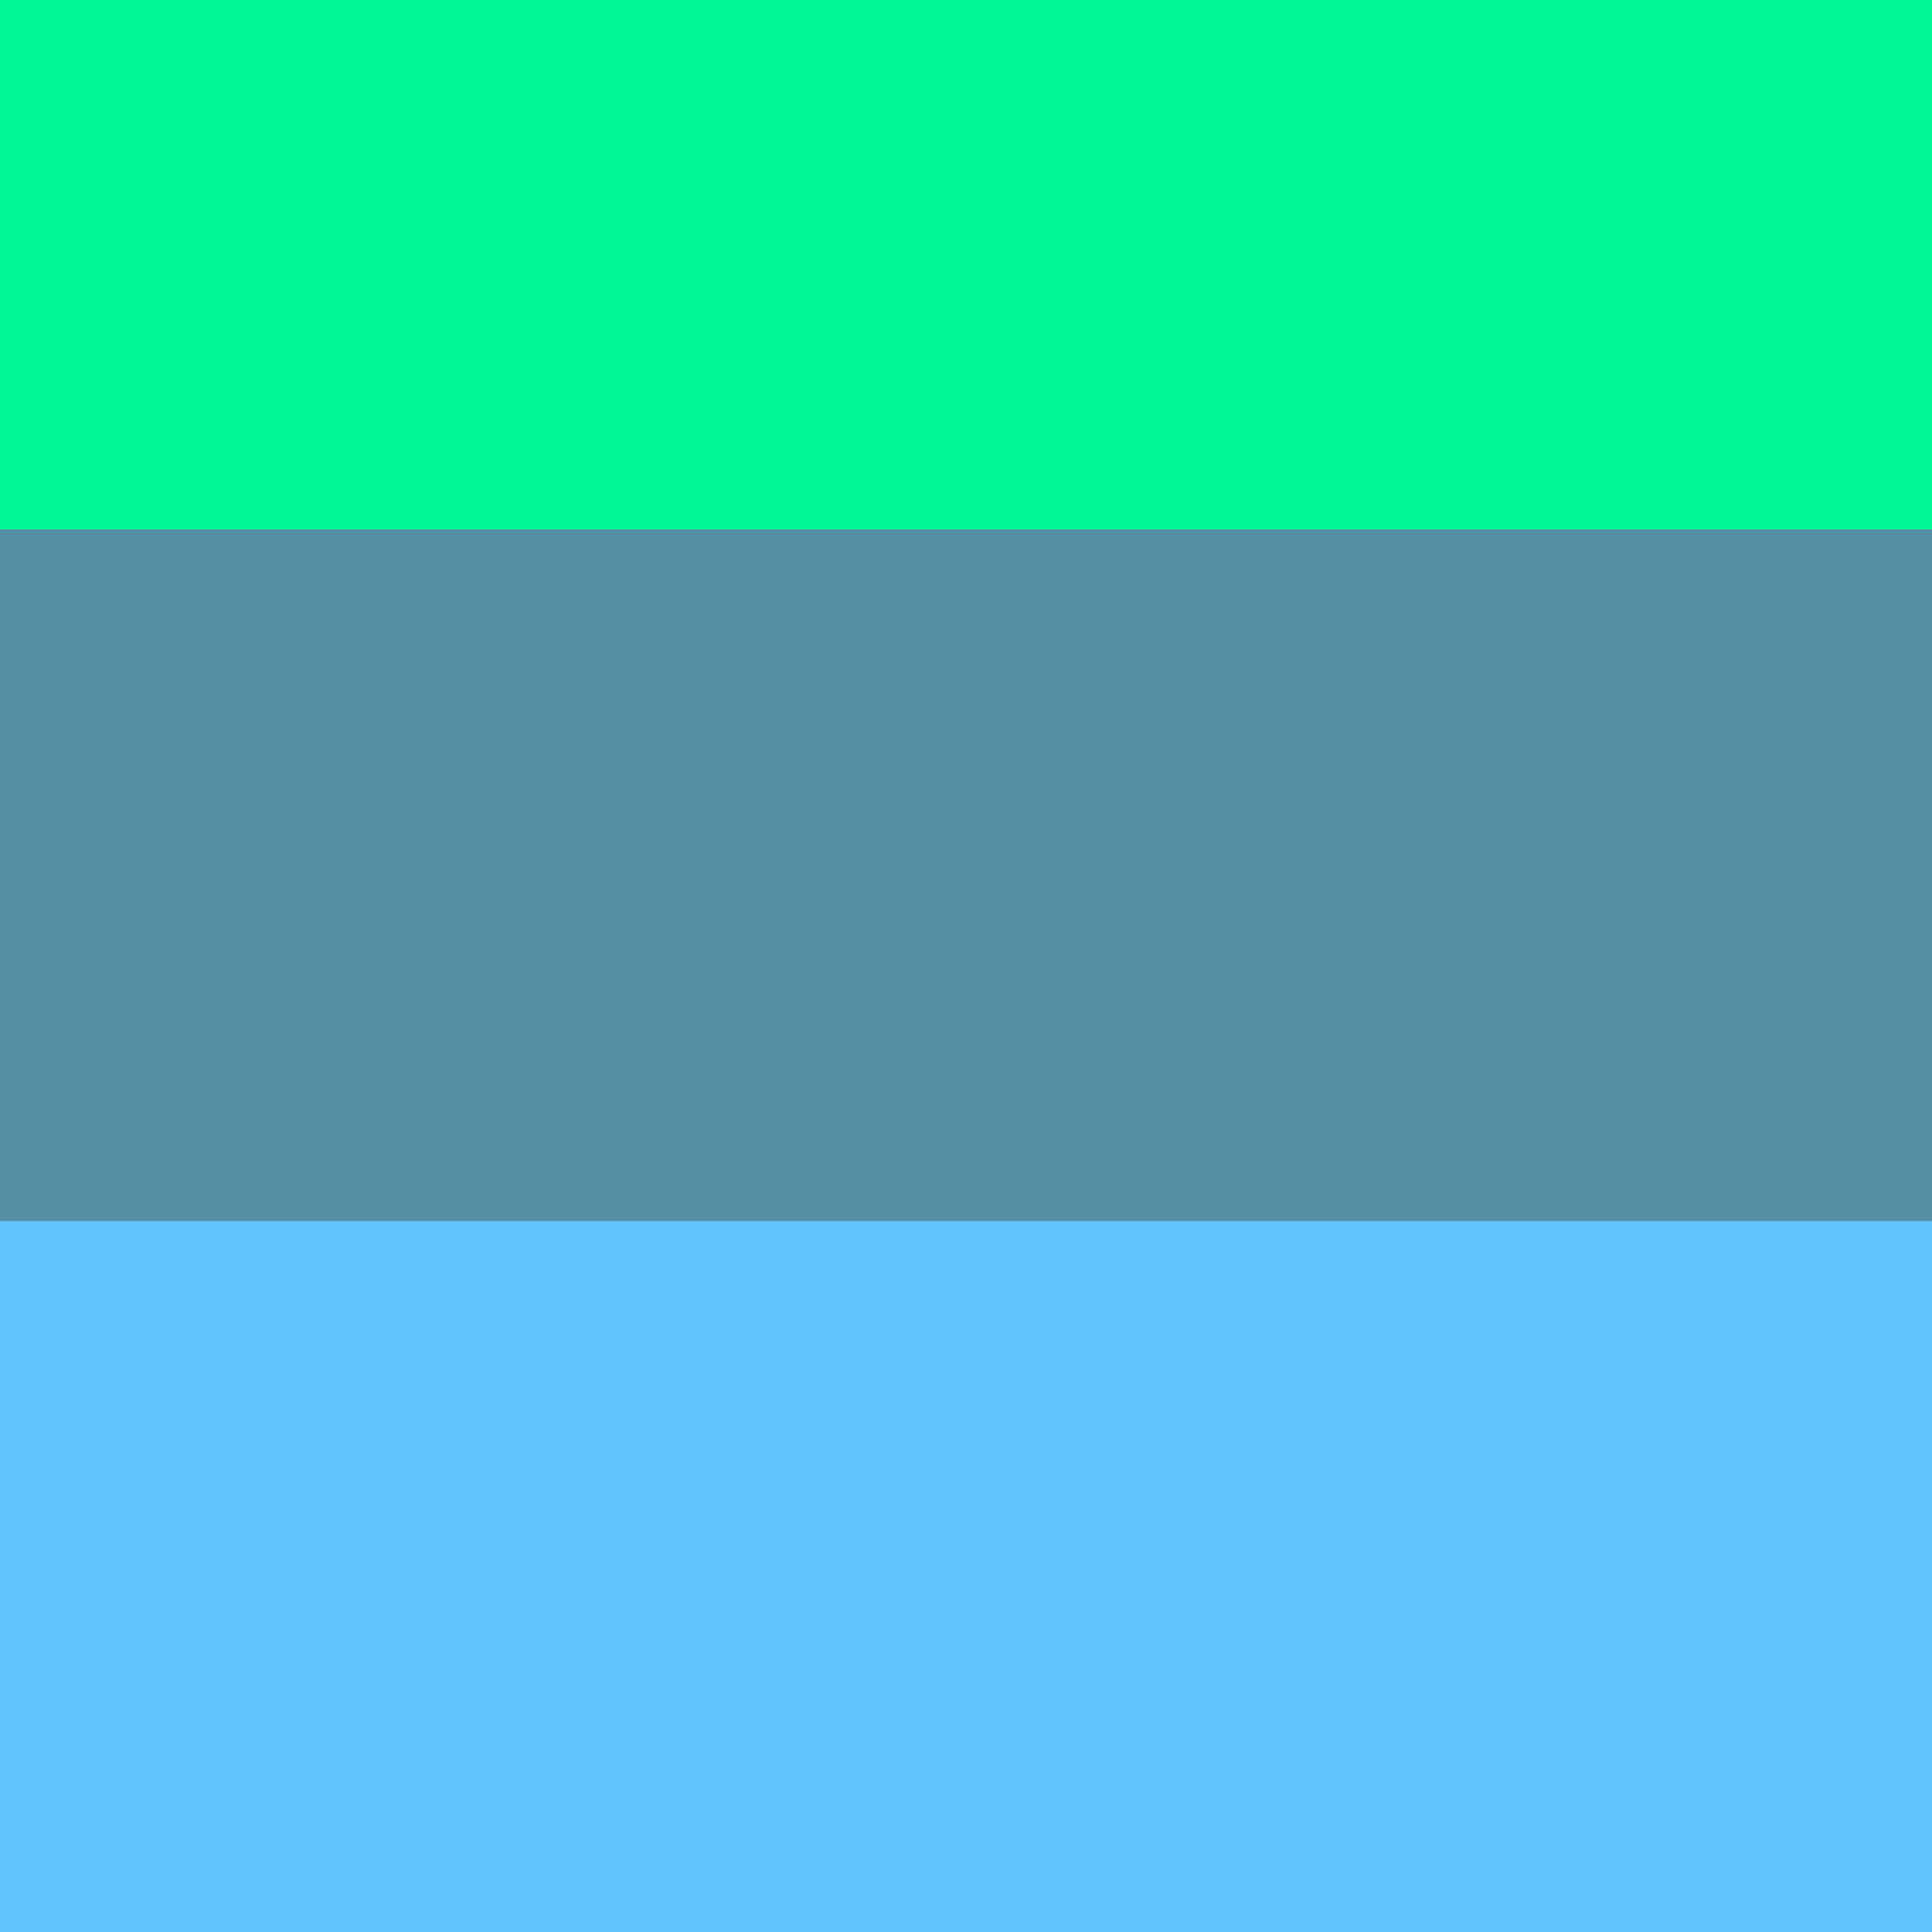
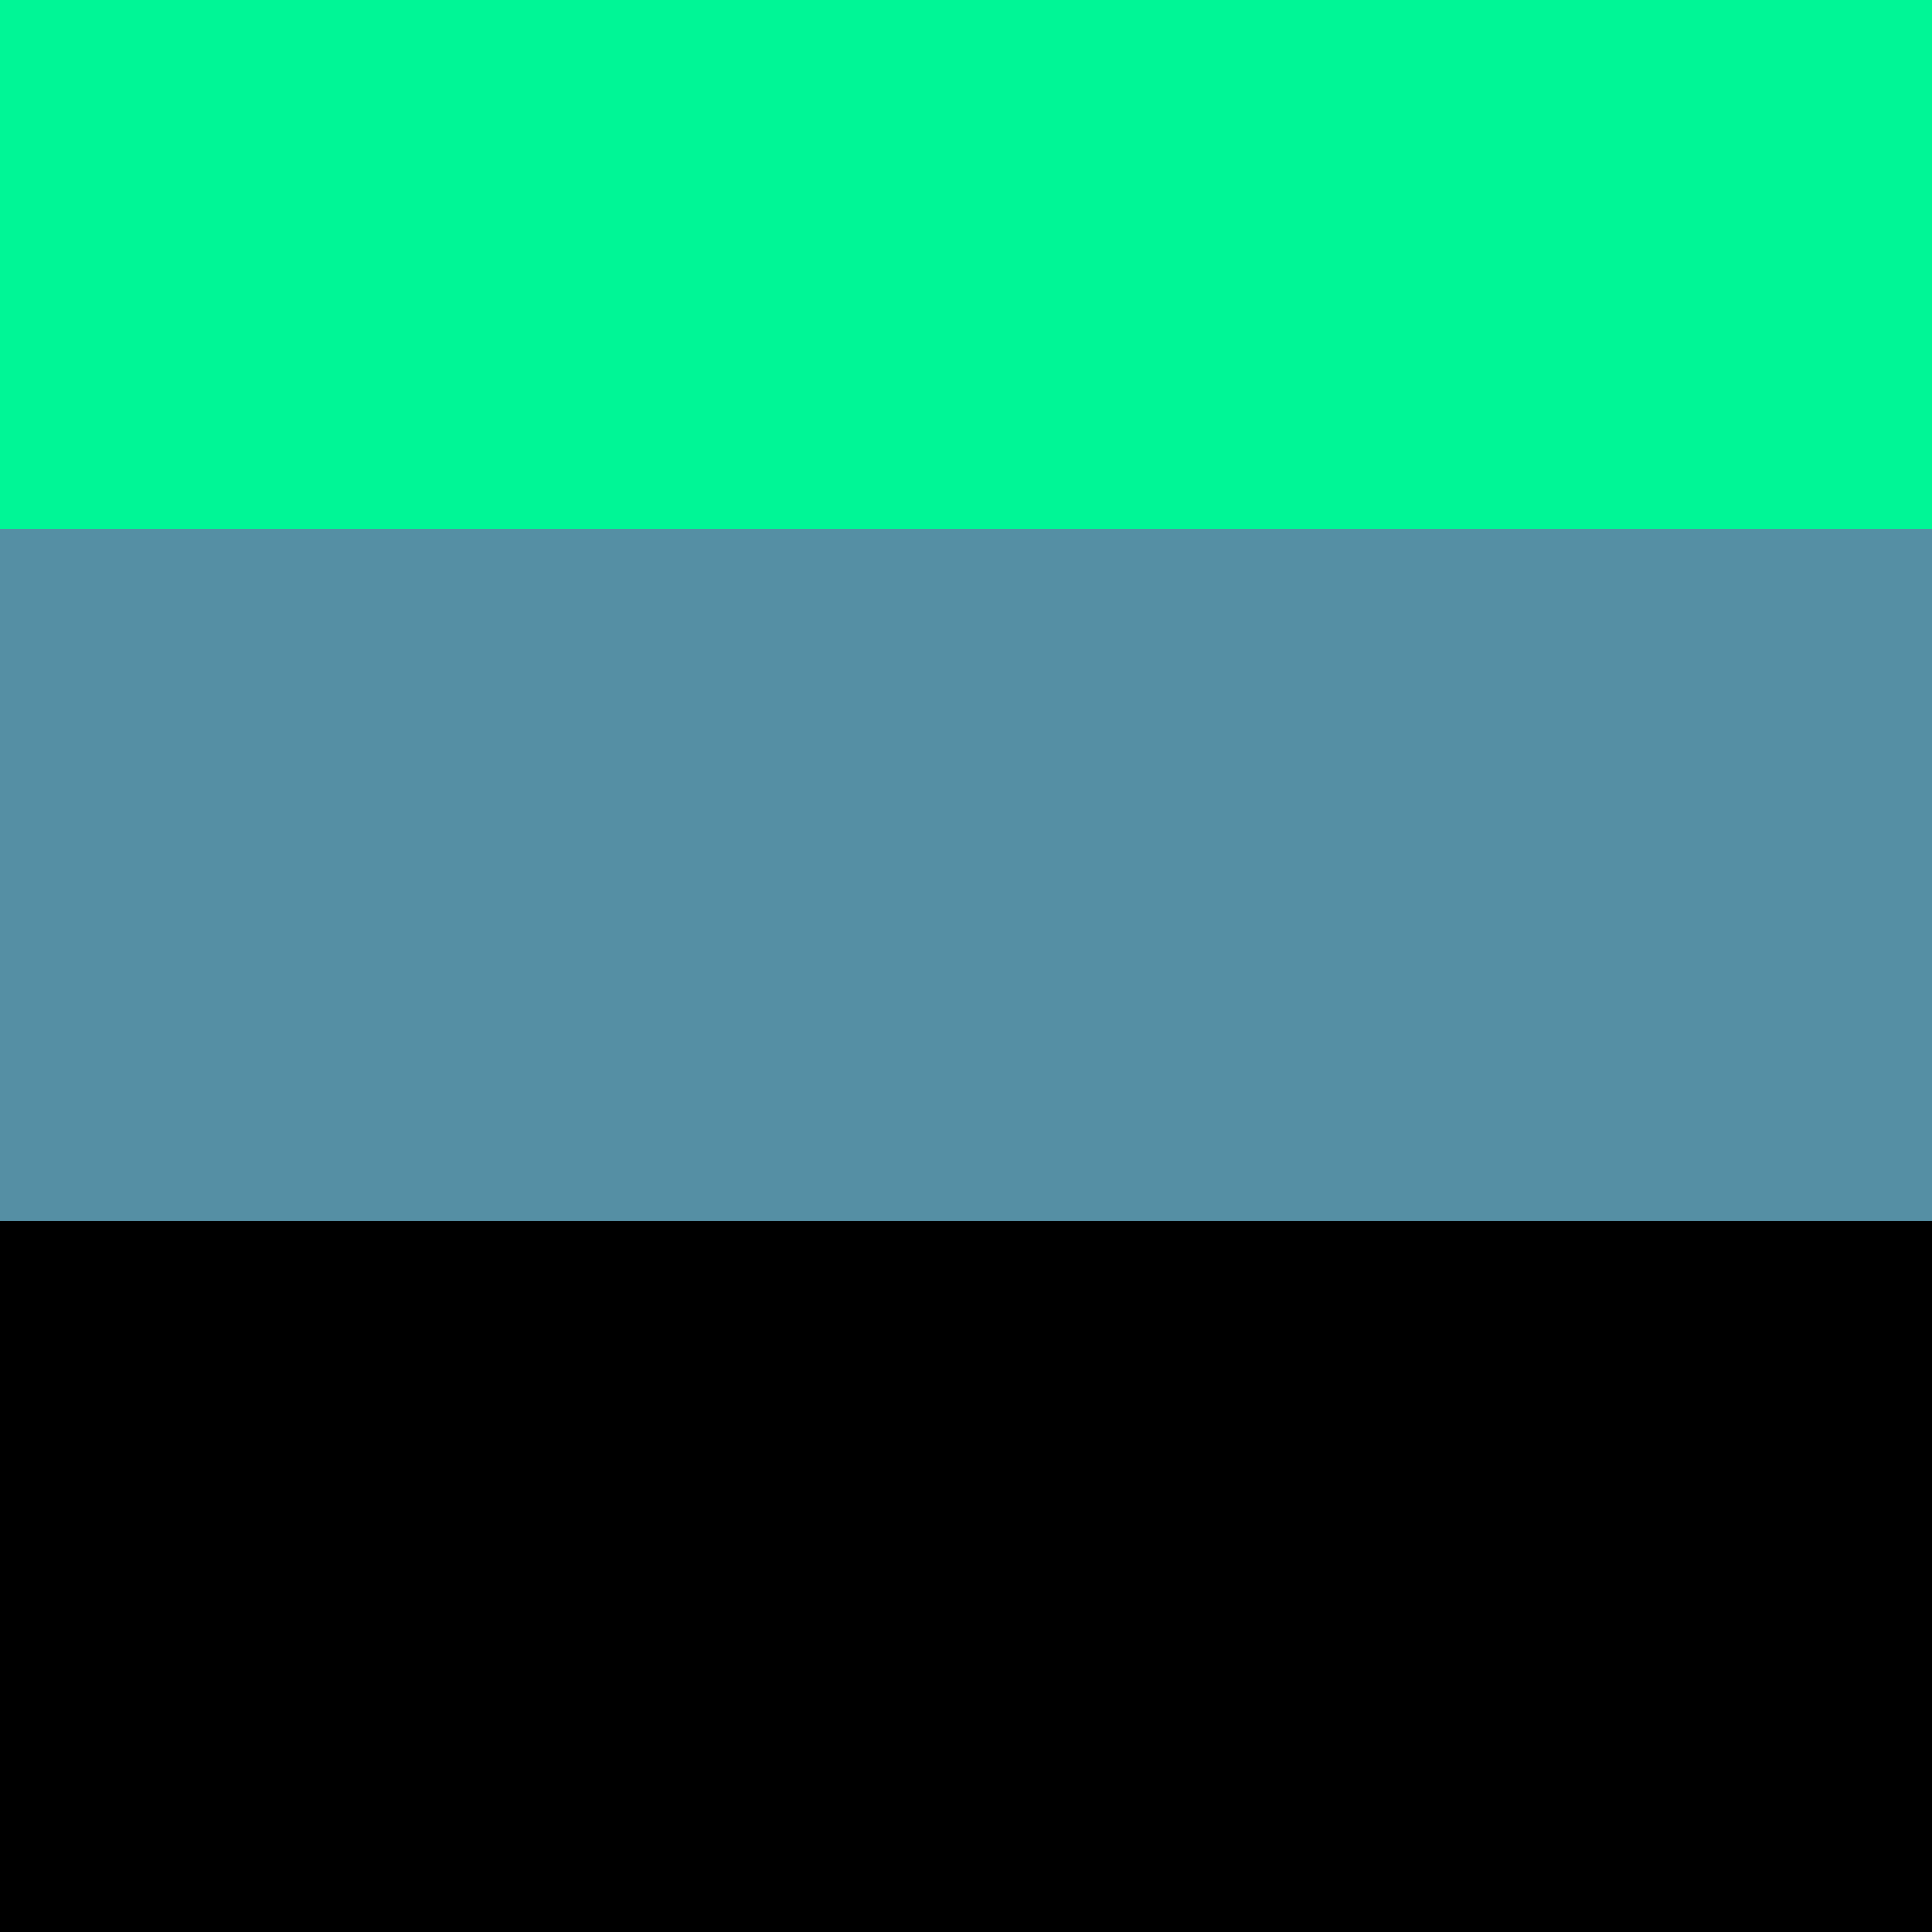
<svg xmlns="http://www.w3.org/2000/svg" preserveAspectRatio="xMinYMin meet" viewBox="0 0 1000 1000">
  <rect width="100%" height="100%" fill="black" />
  <style>.base { font-family: monospace; font-size: 30px;}</style>
  <rect x="0" y="0" width="100%" height="274" fill="#00f696" />
  <rect x="0" y="274" width="100%" height="358" fill="#558fa4" />
-   <rect x="0" y="632" width="100%" height="368" fill="#62c2fb" />
</svg>